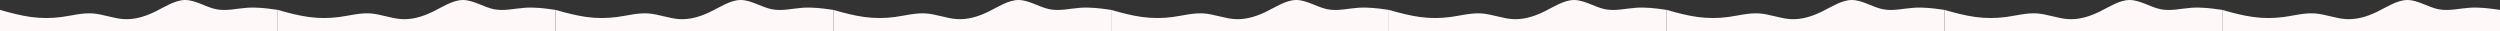
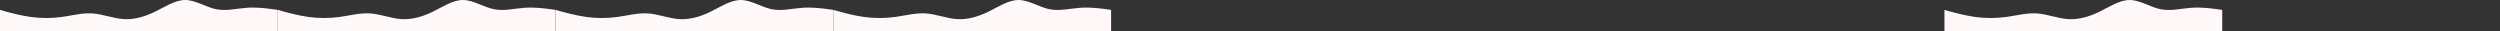
<svg xmlns="http://www.w3.org/2000/svg" width="13023" height="162" viewBox="0 0 13023 162" fill="none">
  <rect x="0" y="0" width="13023" height="162" fill="#333333" stroke="none" />
  <g clip-path="url(#clip0_248_233)">
    <path fill-rule="evenodd" clip-rule="evenodd" d="M0 51.545L26.528 58.909C53.057 66.273 107.319 81 160.376 88.364C214.638 95.727 267.695 95.727 321.957 88.364C375.014 81 429.277 66.273 482.333 69.954C535.39 73.636 589.652 95.727 642.709 99.409C696.972 103.091 750.028 88.364 804.291 62.591C857.347 36.818 911.61 0 964.667 0C1017.72 0 1071.99 36.818 1125.04 47.864C1179.3 58.909 1232.36 44.182 1286.62 40.5C1339.68 36.818 1393.94 44.182 1420.47 47.864L1447 51.545V162H1420.47C1393.94 162 1339.68 162 1286.62 162C1232.36 162 1179.3 162 1125.04 162C1071.99 162 1017.72 162 964.667 162C911.61 162 857.347 162 804.291 162C750.028 162 696.972 162 642.709 162C589.652 162 535.39 162 482.333 162C429.277 162 375.014 162 321.957 162C267.695 162 214.638 162 160.376 162C107.319 162 53.057 162 26.528 162H0V51.545Z" fill="#FEF8F8" />
    <path fill-rule="evenodd" clip-rule="evenodd" d="M1447 51.545L1473.53 58.909C1500.06 66.273 1554.32 81 1607.38 88.364C1661.64 95.727 1714.69 95.727 1768.96 88.364C1822.01 81 1876.28 66.273 1929.33 69.954C1982.39 73.636 2036.65 95.727 2089.71 99.409C2143.97 103.091 2197.03 88.364 2251.29 62.591C2304.35 36.818 2358.61 0 2411.67 0C2464.72 0 2518.99 36.818 2572.04 47.864C2626.3 58.909 2679.36 44.182 2733.62 40.5C2786.68 36.818 2840.94 44.182 2867.47 47.864L2894 51.545V162H2867.47C2840.94 162 2786.68 162 2733.62 162C2679.36 162 2626.3 162 2572.04 162C2518.99 162 2464.72 162 2411.67 162C2358.61 162 2304.35 162 2251.29 162C2197.03 162 2143.97 162 2089.71 162C2036.65 162 1982.39 162 1929.33 162C1876.28 162 1822.01 162 1768.96 162C1714.69 162 1661.64 162 1607.38 162C1554.32 162 1500.06 162 1473.53 162H1447V51.545Z" fill="#FEF8F8" />
    <path fill-rule="evenodd" clip-rule="evenodd" d="M2894 51.545L2920.53 58.909C2947.06 66.273 3001.32 81 3054.38 88.364C3108.64 95.727 3161.69 95.727 3215.96 88.364C3269.01 81 3323.28 66.273 3376.33 69.954C3429.39 73.636 3483.65 95.727 3536.71 99.409C3590.97 103.091 3644.03 88.364 3698.29 62.591C3751.35 36.818 3805.61 0 3858.67 0C3911.72 0 3965.99 36.818 4019.04 47.864C4073.3 58.909 4126.36 44.182 4180.62 40.5C4233.68 36.818 4287.94 44.182 4314.47 47.864L4341 51.545V162H4314.47C4287.94 162 4233.68 162 4180.62 162C4126.36 162 4073.3 162 4019.04 162C3965.99 162 3911.72 162 3858.67 162C3805.61 162 3751.35 162 3698.29 162C3644.03 162 3590.97 162 3536.71 162C3483.65 162 3429.39 162 3376.33 162C3323.28 162 3269.01 162 3215.96 162C3161.69 162 3108.64 162 3054.38 162C3001.32 162 2947.06 162 2920.53 162H2894V51.545Z" fill="#FEF8F8" />
    <path fill-rule="evenodd" clip-rule="evenodd" d="M4341 51.545L4367.53 58.909C4394.06 66.273 4448.32 81 4501.38 88.364C4555.64 95.727 4608.69 95.727 4662.96 88.364C4716.01 81 4770.28 66.273 4823.33 69.954C4876.39 73.636 4930.65 95.727 4983.71 99.409C5037.97 103.091 5091.03 88.364 5145.29 62.591C5198.35 36.818 5252.61 0 5305.67 0C5358.72 0 5412.99 36.818 5466.04 47.864C5520.3 58.909 5573.36 44.182 5627.62 40.5C5680.68 36.818 5734.94 44.182 5761.47 47.864L5788 51.545V162H5761.47C5734.94 162 5680.68 162 5627.62 162C5573.36 162 5520.3 162 5466.04 162C5412.99 162 5358.72 162 5305.67 162C5252.61 162 5198.35 162 5145.29 162C5091.03 162 5037.97 162 4983.71 162C4930.65 162 4876.39 162 4823.33 162C4770.28 162 4716.01 162 4662.96 162C4608.69 162 4555.64 162 4501.38 162C4448.32 162 4394.06 162 4367.53 162H4341V51.545Z" fill="#FEF8F8" />
-     <path fill-rule="evenodd" clip-rule="evenodd" d="M5788 51.545L5814.53 58.909C5841.06 66.273 5895.32 81 5948.38 88.364C6002.64 95.727 6055.69 95.727 6109.96 88.364C6163.01 81 6217.28 66.273 6270.33 69.954C6323.39 73.636 6377.65 95.727 6430.71 99.409C6484.97 103.091 6538.03 88.364 6592.29 62.591C6645.35 36.818 6699.61 0 6752.67 0C6805.72 0 6859.99 36.818 6913.04 47.864C6967.3 58.909 7020.36 44.182 7074.62 40.5C7127.68 36.818 7181.94 44.182 7208.47 47.864L7235 51.545V162H7208.47C7181.94 162 7127.68 162 7074.62 162C7020.36 162 6967.3 162 6913.04 162C6859.99 162 6805.72 162 6752.67 162C6699.61 162 6645.35 162 6592.29 162C6538.03 162 6484.97 162 6430.71 162C6377.65 162 6323.39 162 6270.33 162C6217.28 162 6163.01 162 6109.96 162C6055.69 162 6002.64 162 5948.38 162C5895.32 162 5841.06 162 5814.53 162H5788V51.545Z" fill="#FEF8F8" />
-     <path fill-rule="evenodd" clip-rule="evenodd" d="M7235 51.545L7261.53 58.909C7288.06 66.273 7342.32 81 7395.38 88.364C7449.64 95.727 7502.69 95.727 7556.96 88.364C7610.01 81 7664.28 66.273 7717.33 69.954C7770.39 73.636 7824.65 95.727 7877.71 99.409C7931.97 103.091 7985.03 88.364 8039.29 62.591C8092.35 36.818 8146.61 0 8199.67 0C8252.72 0 8306.99 36.818 8360.04 47.864C8414.3 58.909 8467.36 44.182 8521.62 40.5C8574.68 36.818 8628.94 44.182 8655.47 47.864L8682 51.545V162H8655.47C8628.94 162 8574.68 162 8521.62 162C8467.36 162 8414.3 162 8360.04 162C8306.99 162 8252.72 162 8199.67 162C8146.61 162 8092.35 162 8039.29 162C7985.03 162 7931.97 162 7877.71 162C7824.65 162 7770.39 162 7717.33 162C7664.28 162 7610.01 162 7556.96 162C7502.69 162 7449.64 162 7395.38 162C7342.32 162 7288.06 162 7261.53 162H7235V51.545Z" fill="#FEF8F8" />
-     <path fill-rule="evenodd" clip-rule="evenodd" d="M8682 51.545L8708.53 58.909C8735.06 66.273 8789.32 81 8842.38 88.364C8896.64 95.727 8949.69 95.727 9003.96 88.364C9057.01 81 9111.28 66.273 9164.33 69.954C9217.39 73.636 9271.65 95.727 9324.71 99.409C9378.97 103.091 9432.03 88.364 9486.29 62.591C9539.35 36.818 9593.61 0 9646.67 0C9699.72 0 9753.99 36.818 9807.04 47.864C9861.3 58.909 9914.36 44.182 9968.62 40.5C10021.7 36.818 10075.9 44.182 10102.5 47.864L10129 51.545V162H10102.5C10075.9 162 10021.7 162 9968.62 162C9914.36 162 9861.3 162 9807.04 162C9753.99 162 9699.72 162 9646.67 162C9593.61 162 9539.35 162 9486.29 162C9432.03 162 9378.97 162 9324.71 162C9271.65 162 9217.39 162 9164.33 162C9111.28 162 9057.01 162 9003.96 162C8949.69 162 8896.64 162 8842.38 162C8789.32 162 8735.06 162 8708.53 162H8682V51.545Z" fill="#FEF8F8" />
    <path fill-rule="evenodd" clip-rule="evenodd" d="M10129 51.545L10155.5 58.909C10182.1 66.273 10236.3 81 10289.4 88.364C10343.6 95.727 10396.7 95.727 10451 88.364C10504 81 10558.3 66.273 10611.3 69.954C10664.4 73.636 10718.7 95.727 10771.7 99.409C10826 103.091 10879 88.364 10933.3 62.591C10986.3 36.818 11040.6 0 11093.7 0C11146.7 0 11201 36.818 11254 47.864C11308.3 58.909 11361.4 44.182 11415.6 40.5C11468.7 36.818 11522.9 44.182 11549.5 47.864L11576 51.545V162H11549.5C11522.9 162 11468.7 162 11415.6 162C11361.4 162 11308.3 162 11254 162C11201 162 11146.7 162 11093.7 162C11040.6 162 10986.3 162 10933.3 162C10879 162 10826 162 10771.7 162C10718.7 162 10664.4 162 10611.3 162C10558.3 162 10504 162 10451 162C10396.7 162 10343.6 162 10289.4 162C10236.3 162 10182.1 162 10155.5 162H10129V51.545Z" fill="#FEF8F8" />
-     <path fill-rule="evenodd" clip-rule="evenodd" d="M11576 51.545L11602.5 58.909C11629.1 66.273 11683.3 81 11736.4 88.364C11790.6 95.727 11843.7 95.727 11898 88.364C11951 81 12005.3 66.273 12058.3 69.954C12111.4 73.636 12165.7 95.727 12218.7 99.409C12273 103.091 12326 88.364 12380.3 62.591C12433.3 36.818 12487.6 0 12540.7 0C12593.7 0 12648 36.818 12701 47.864C12755.3 58.909 12808.4 44.182 12862.6 40.5C12915.7 36.818 12969.9 44.182 12996.5 47.864L13023 51.545V162H12996.5C12969.9 162 12915.7 162 12862.6 162C12808.4 162 12755.3 162 12701 162C12648 162 12593.7 162 12540.7 162C12487.6 162 12433.3 162 12380.3 162C12326 162 12273 162 12218.7 162C12165.7 162 12111.4 162 12058.3 162C12005.3 162 11951 162 11898 162C11843.7 162 11790.6 162 11736.4 162C11683.3 162 11629.1 162 11602.5 162H11576V51.545Z" fill="#FEF8F8" />
  </g>
  <defs>
    <clipPath id="clip0_248_233">
      <rect width="13023" height="162" fill="white" />
    </clipPath>
  </defs>
</svg>